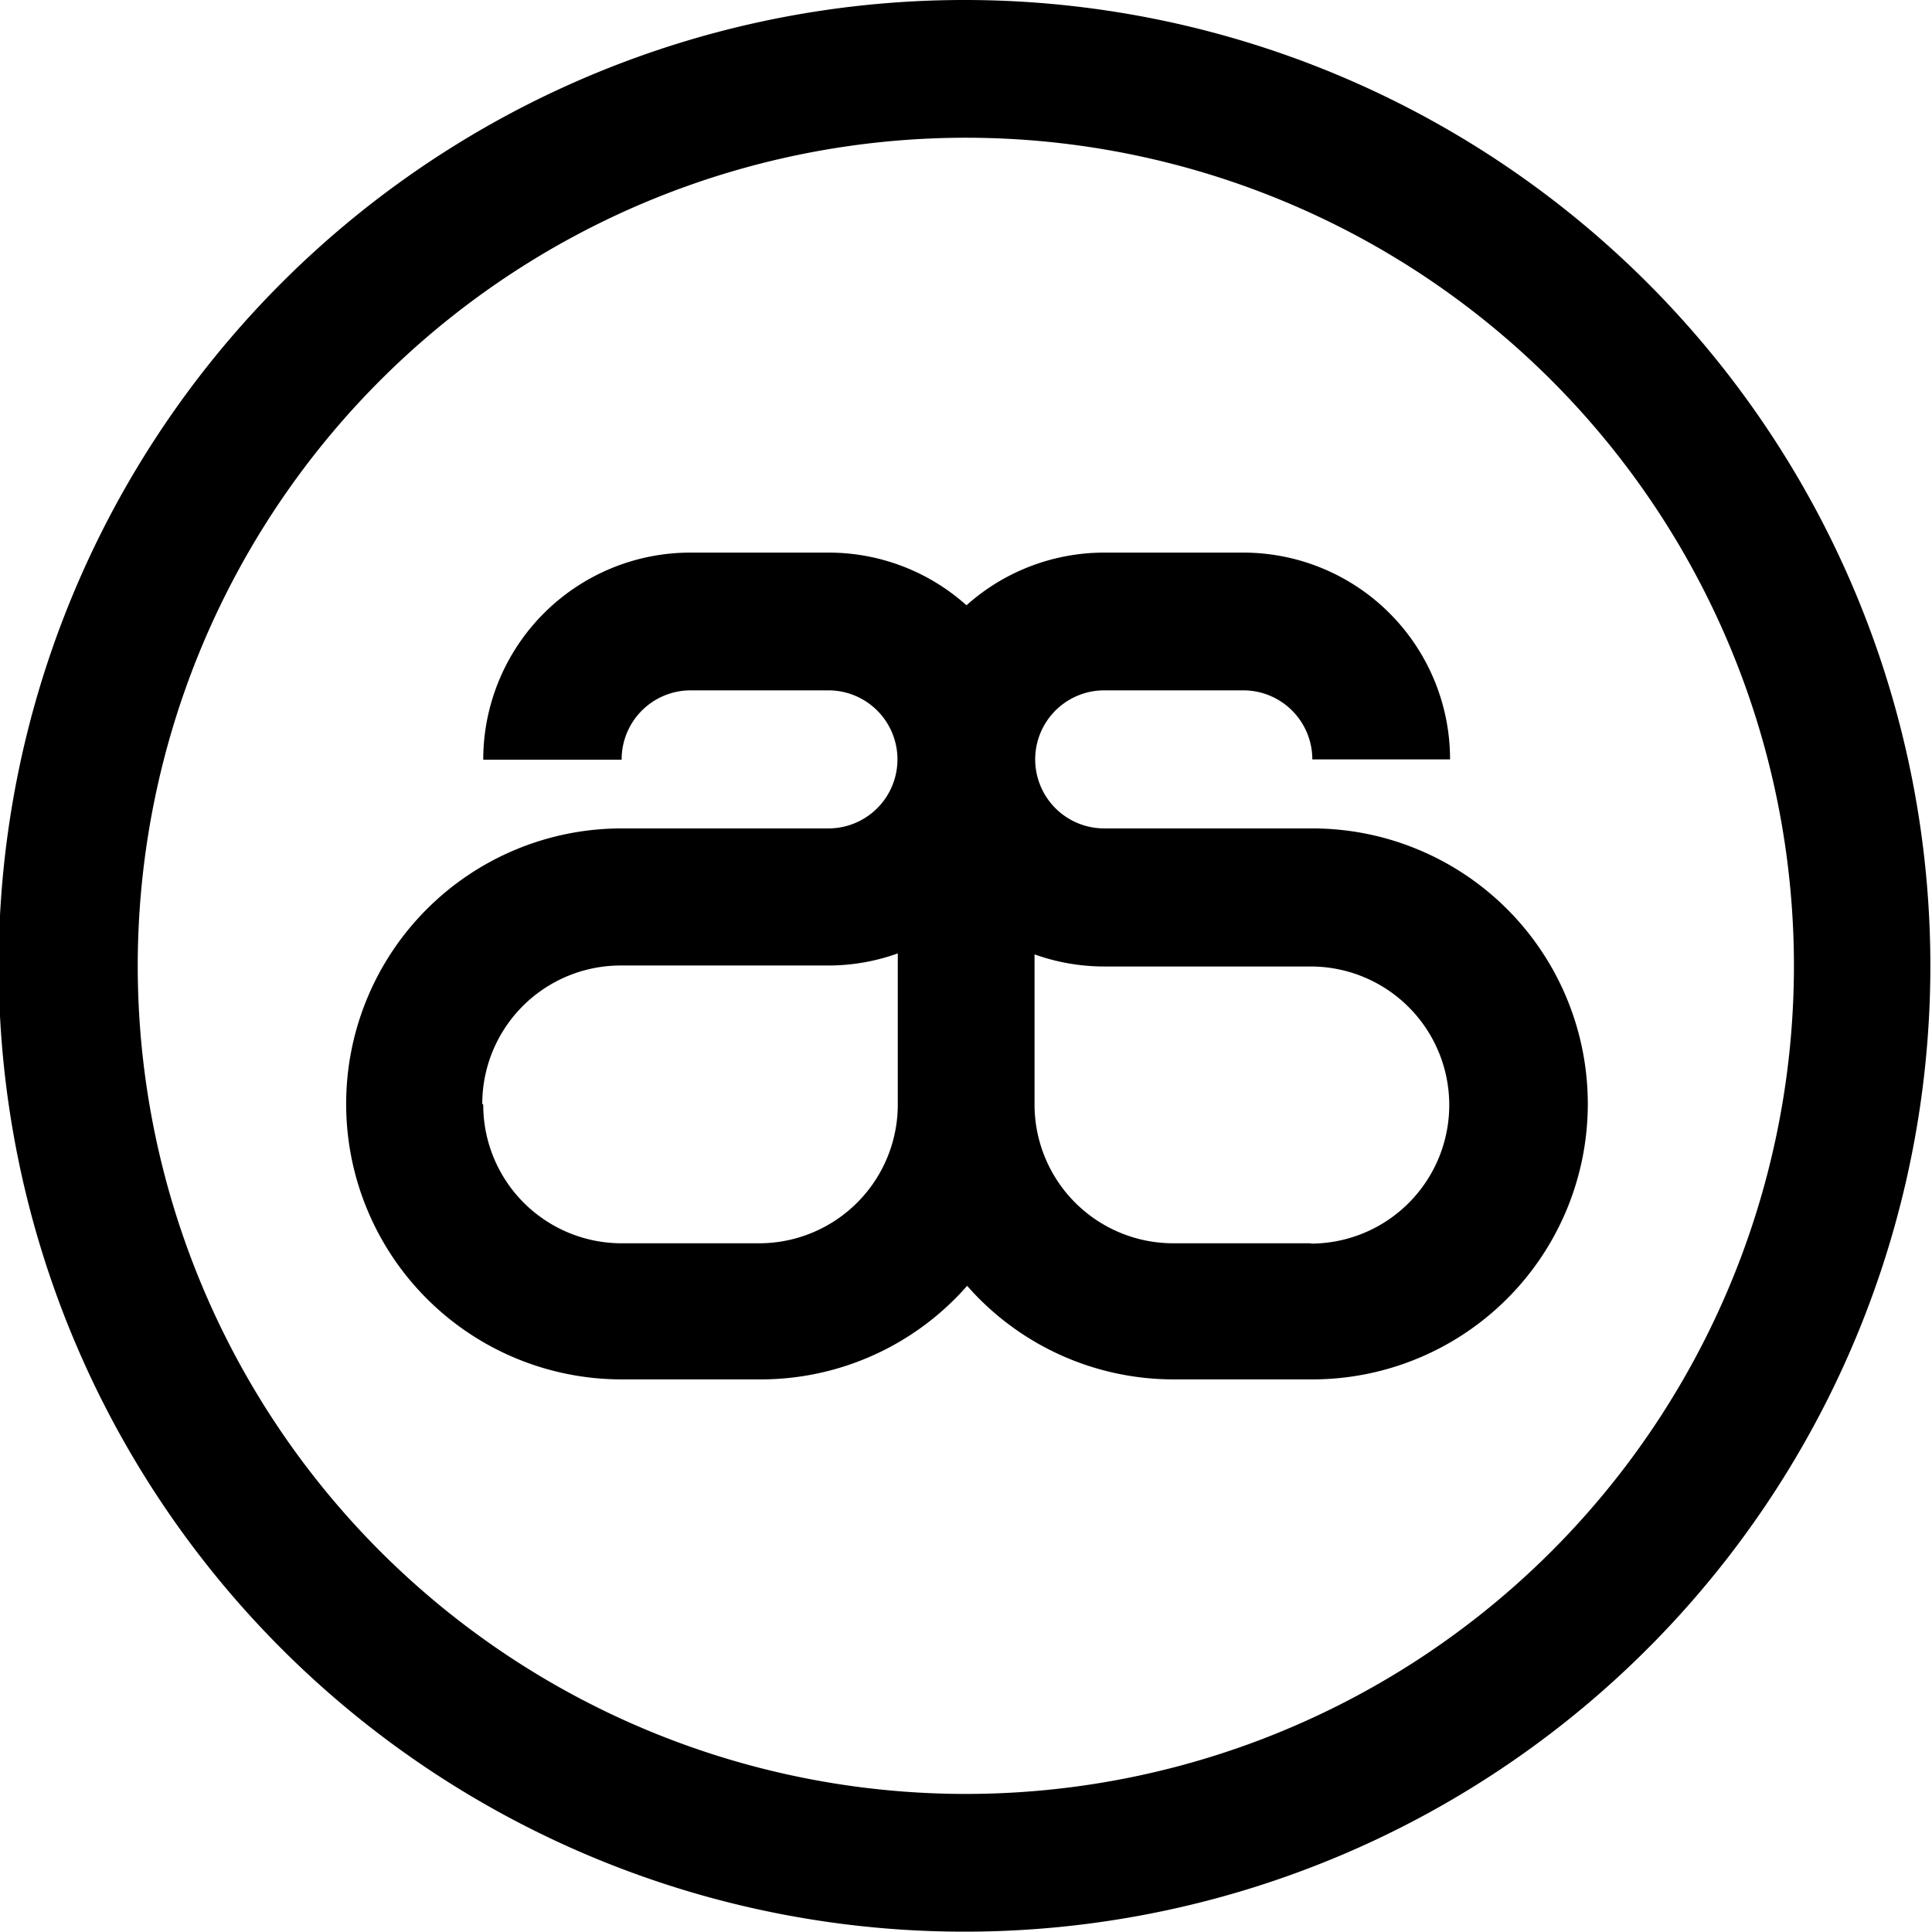
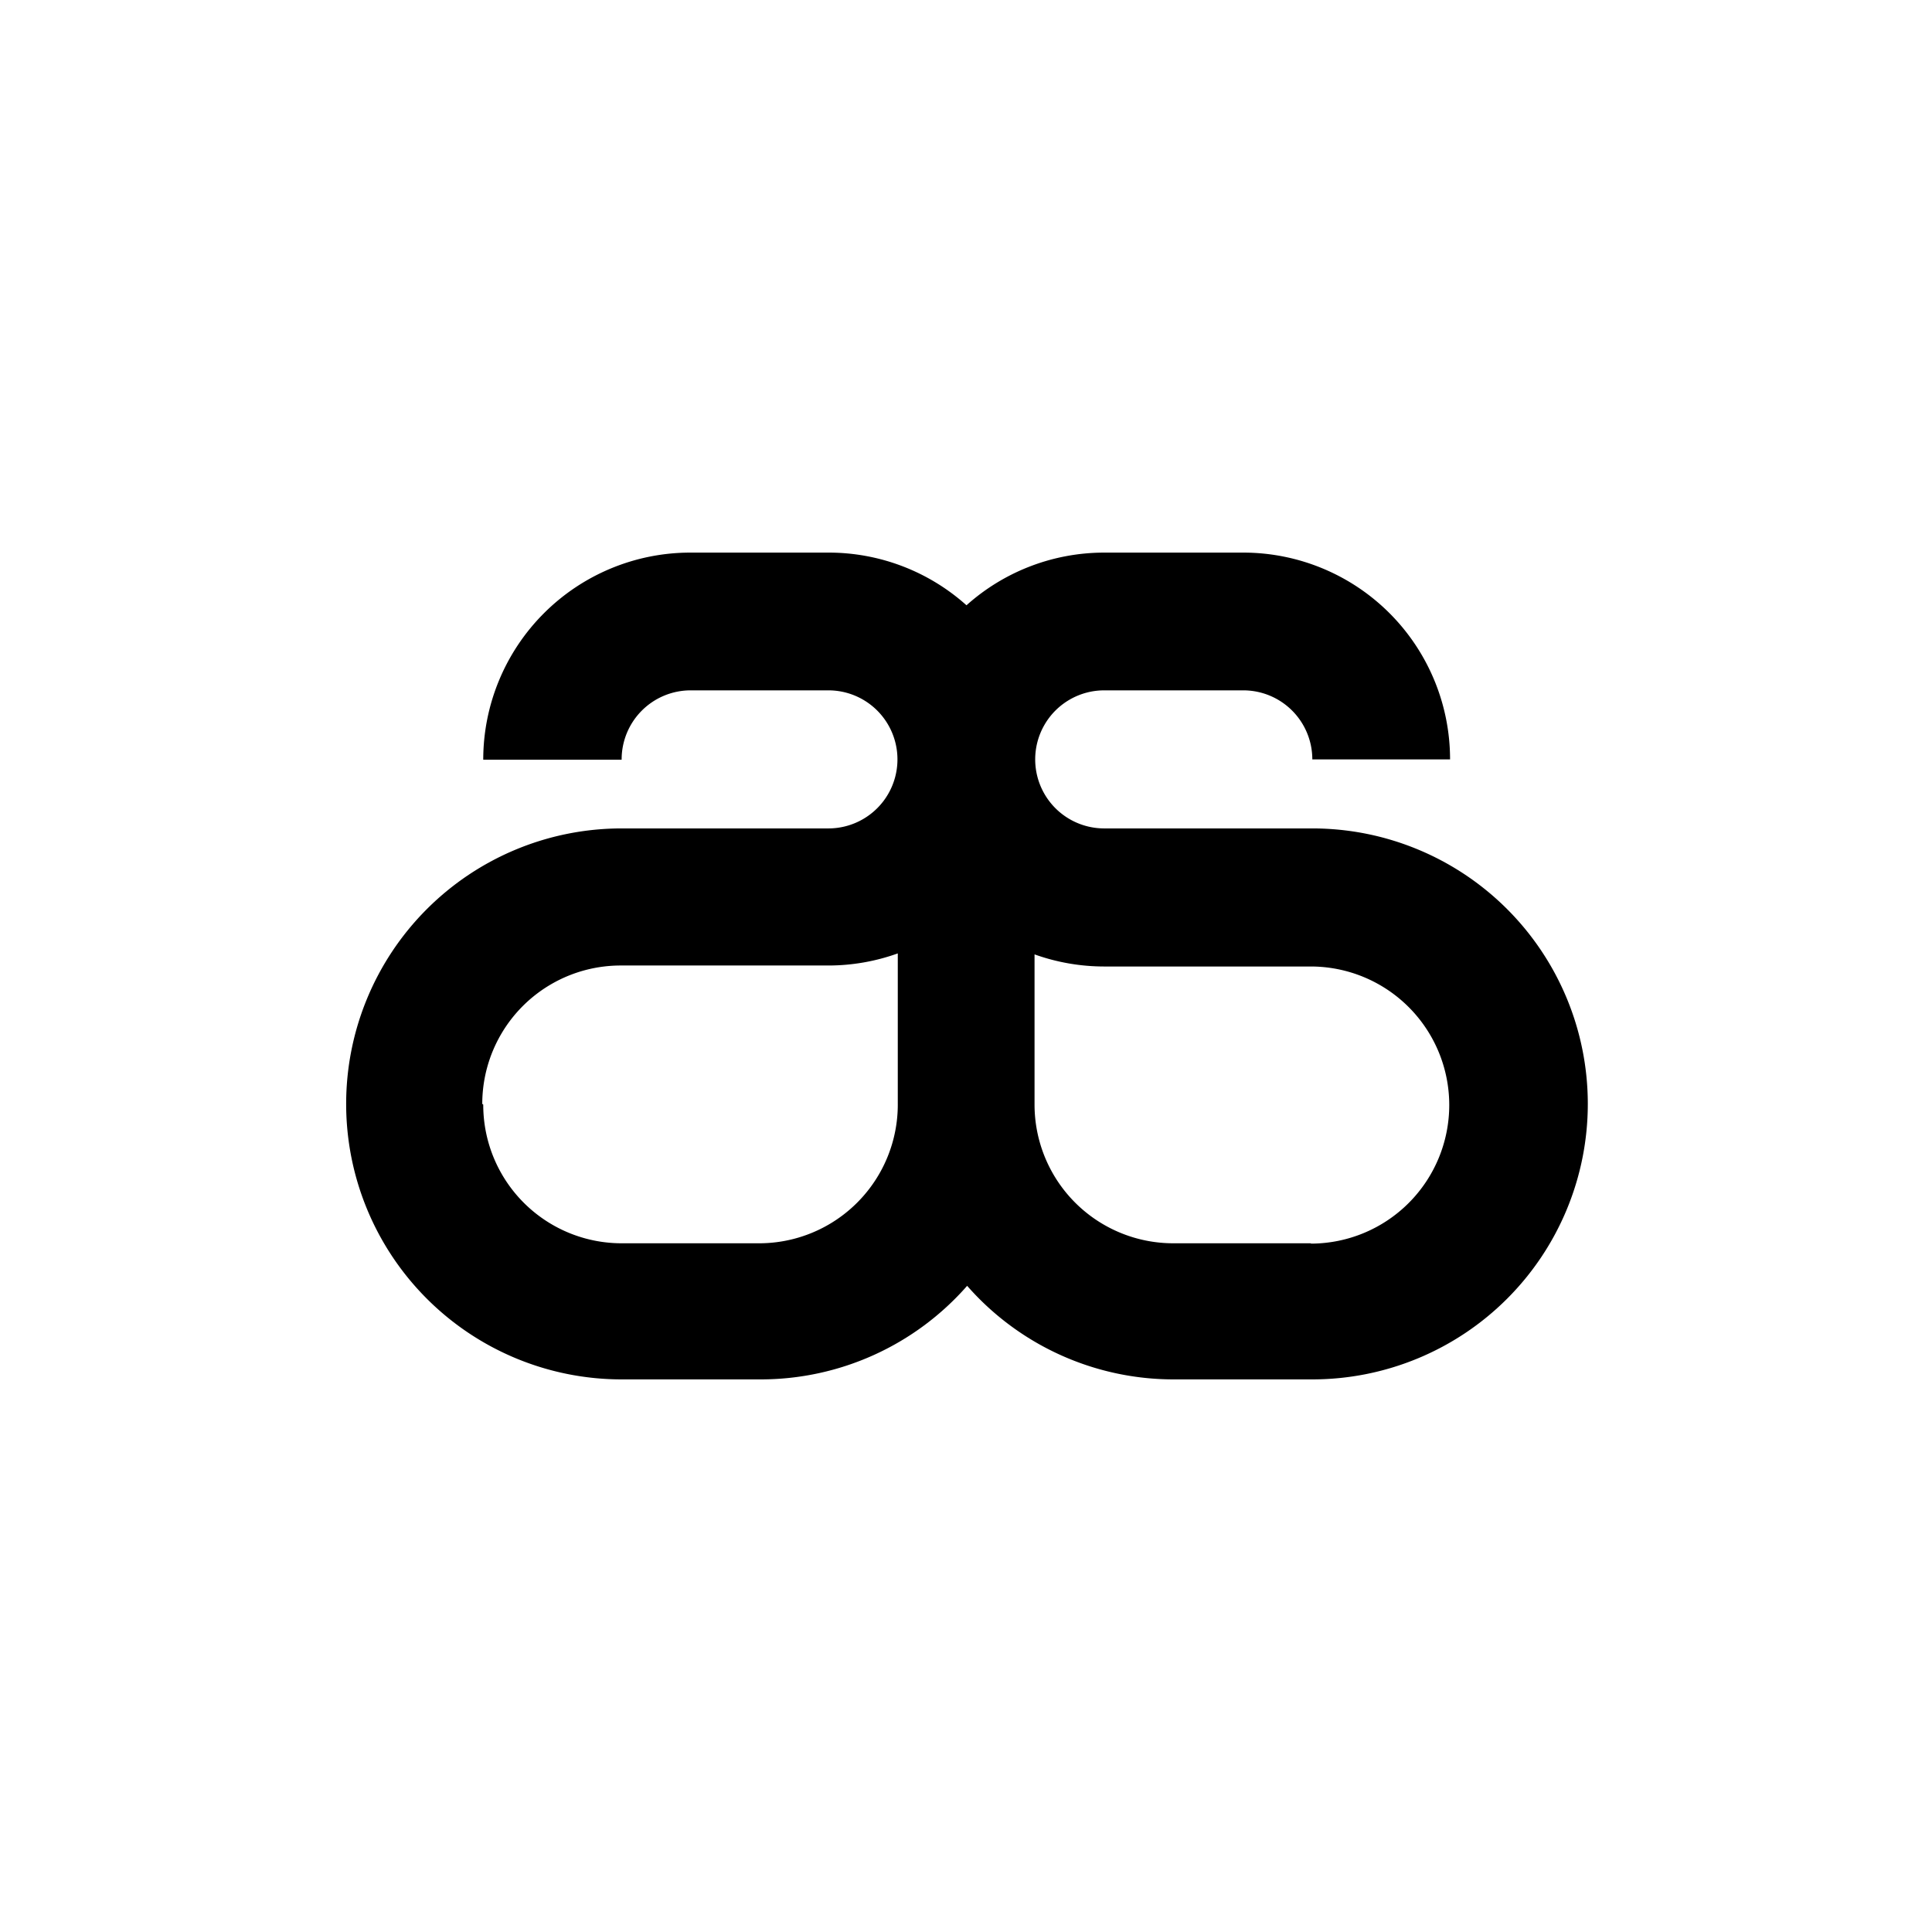
<svg xmlns="http://www.w3.org/2000/svg" viewBox="0 0 59.05 59.05">
  <title>logo-mobile</title>
  <g data-name="Livello 1">
-     <path d="M29.52 54.83a25.31 25.31 0 1 1 25.31-25.31 25.31 25.31 0 0 1-25.31 25.31m0-54.83A29.52 29.52 0 1 0 59 29.52 29.52 29.52 0 0 0 29.52 0" />
    <path d="M14.74 33.74A4.23 4.23 0 0 1 19 29.51h6.32a6.28 6.28 0 0 0 2.12-.37v4.57A4.24 4.24 0 0 1 23.17 38H19a4.23 4.23 0 0 1-4.23-4.24M40.07 38h-4.21a4.24 4.24 0 0 1-4.24-4.24v-4.59a6.31 6.31 0 0 0 2.12.37h6.32a4.23 4.23 0 0 1 0 8.47M19 25.32a8.42 8.42 0 0 0 0 16.84h4.24a8.39 8.39 0 0 0 6.32-2.86 8.39 8.39 0 0 0 6.32 2.86h4.23a8.42 8.42 0 1 0 0-16.84h-6.36a2.11 2.11 0 1 1 0-4.22H38a2.11 2.11 0 0 1 2.11 2.11h4.21A6.32 6.32 0 0 0 38 16.89h-4.25a6.31 6.31 0 0 0-4.21 1.61 6.31 6.31 0 0 0-4.22-1.61H21.1a6.33 6.33 0 0 0-6.33 6.33H19a2.11 2.11 0 0 1 2.1-2.12h4.22a2.11 2.11 0 0 1 0 4.22z" />
  </g>
</svg>